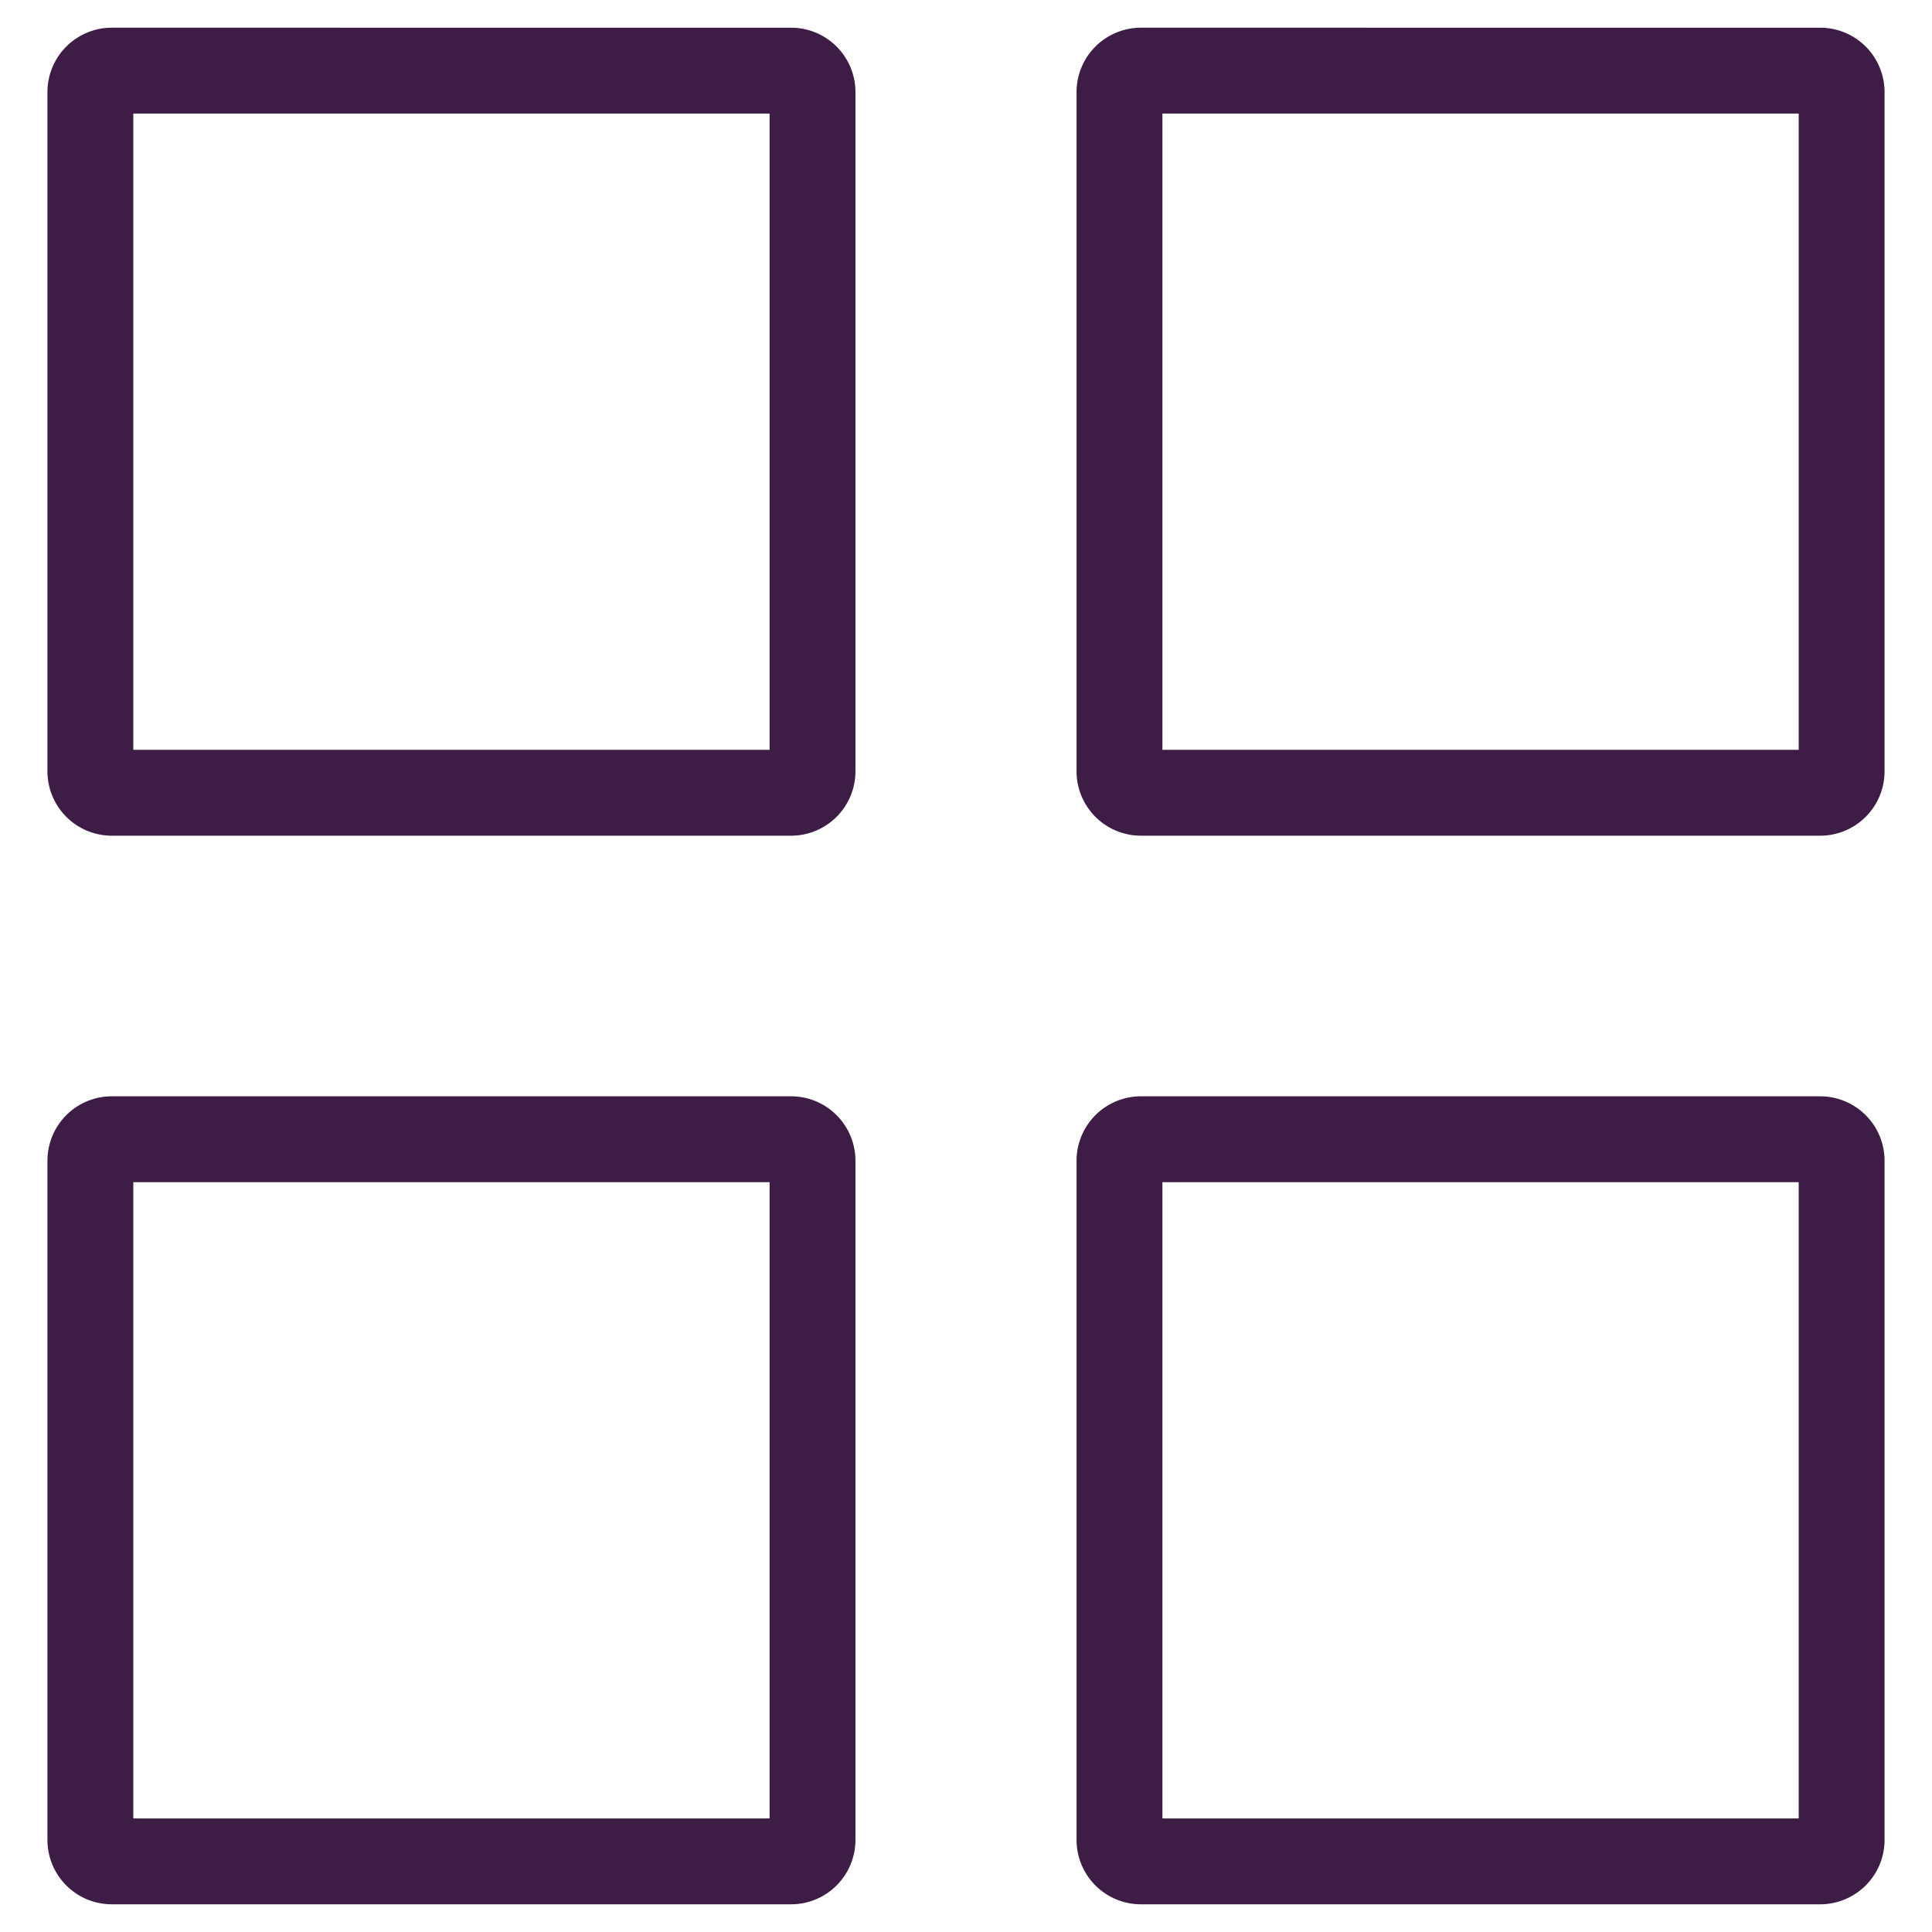
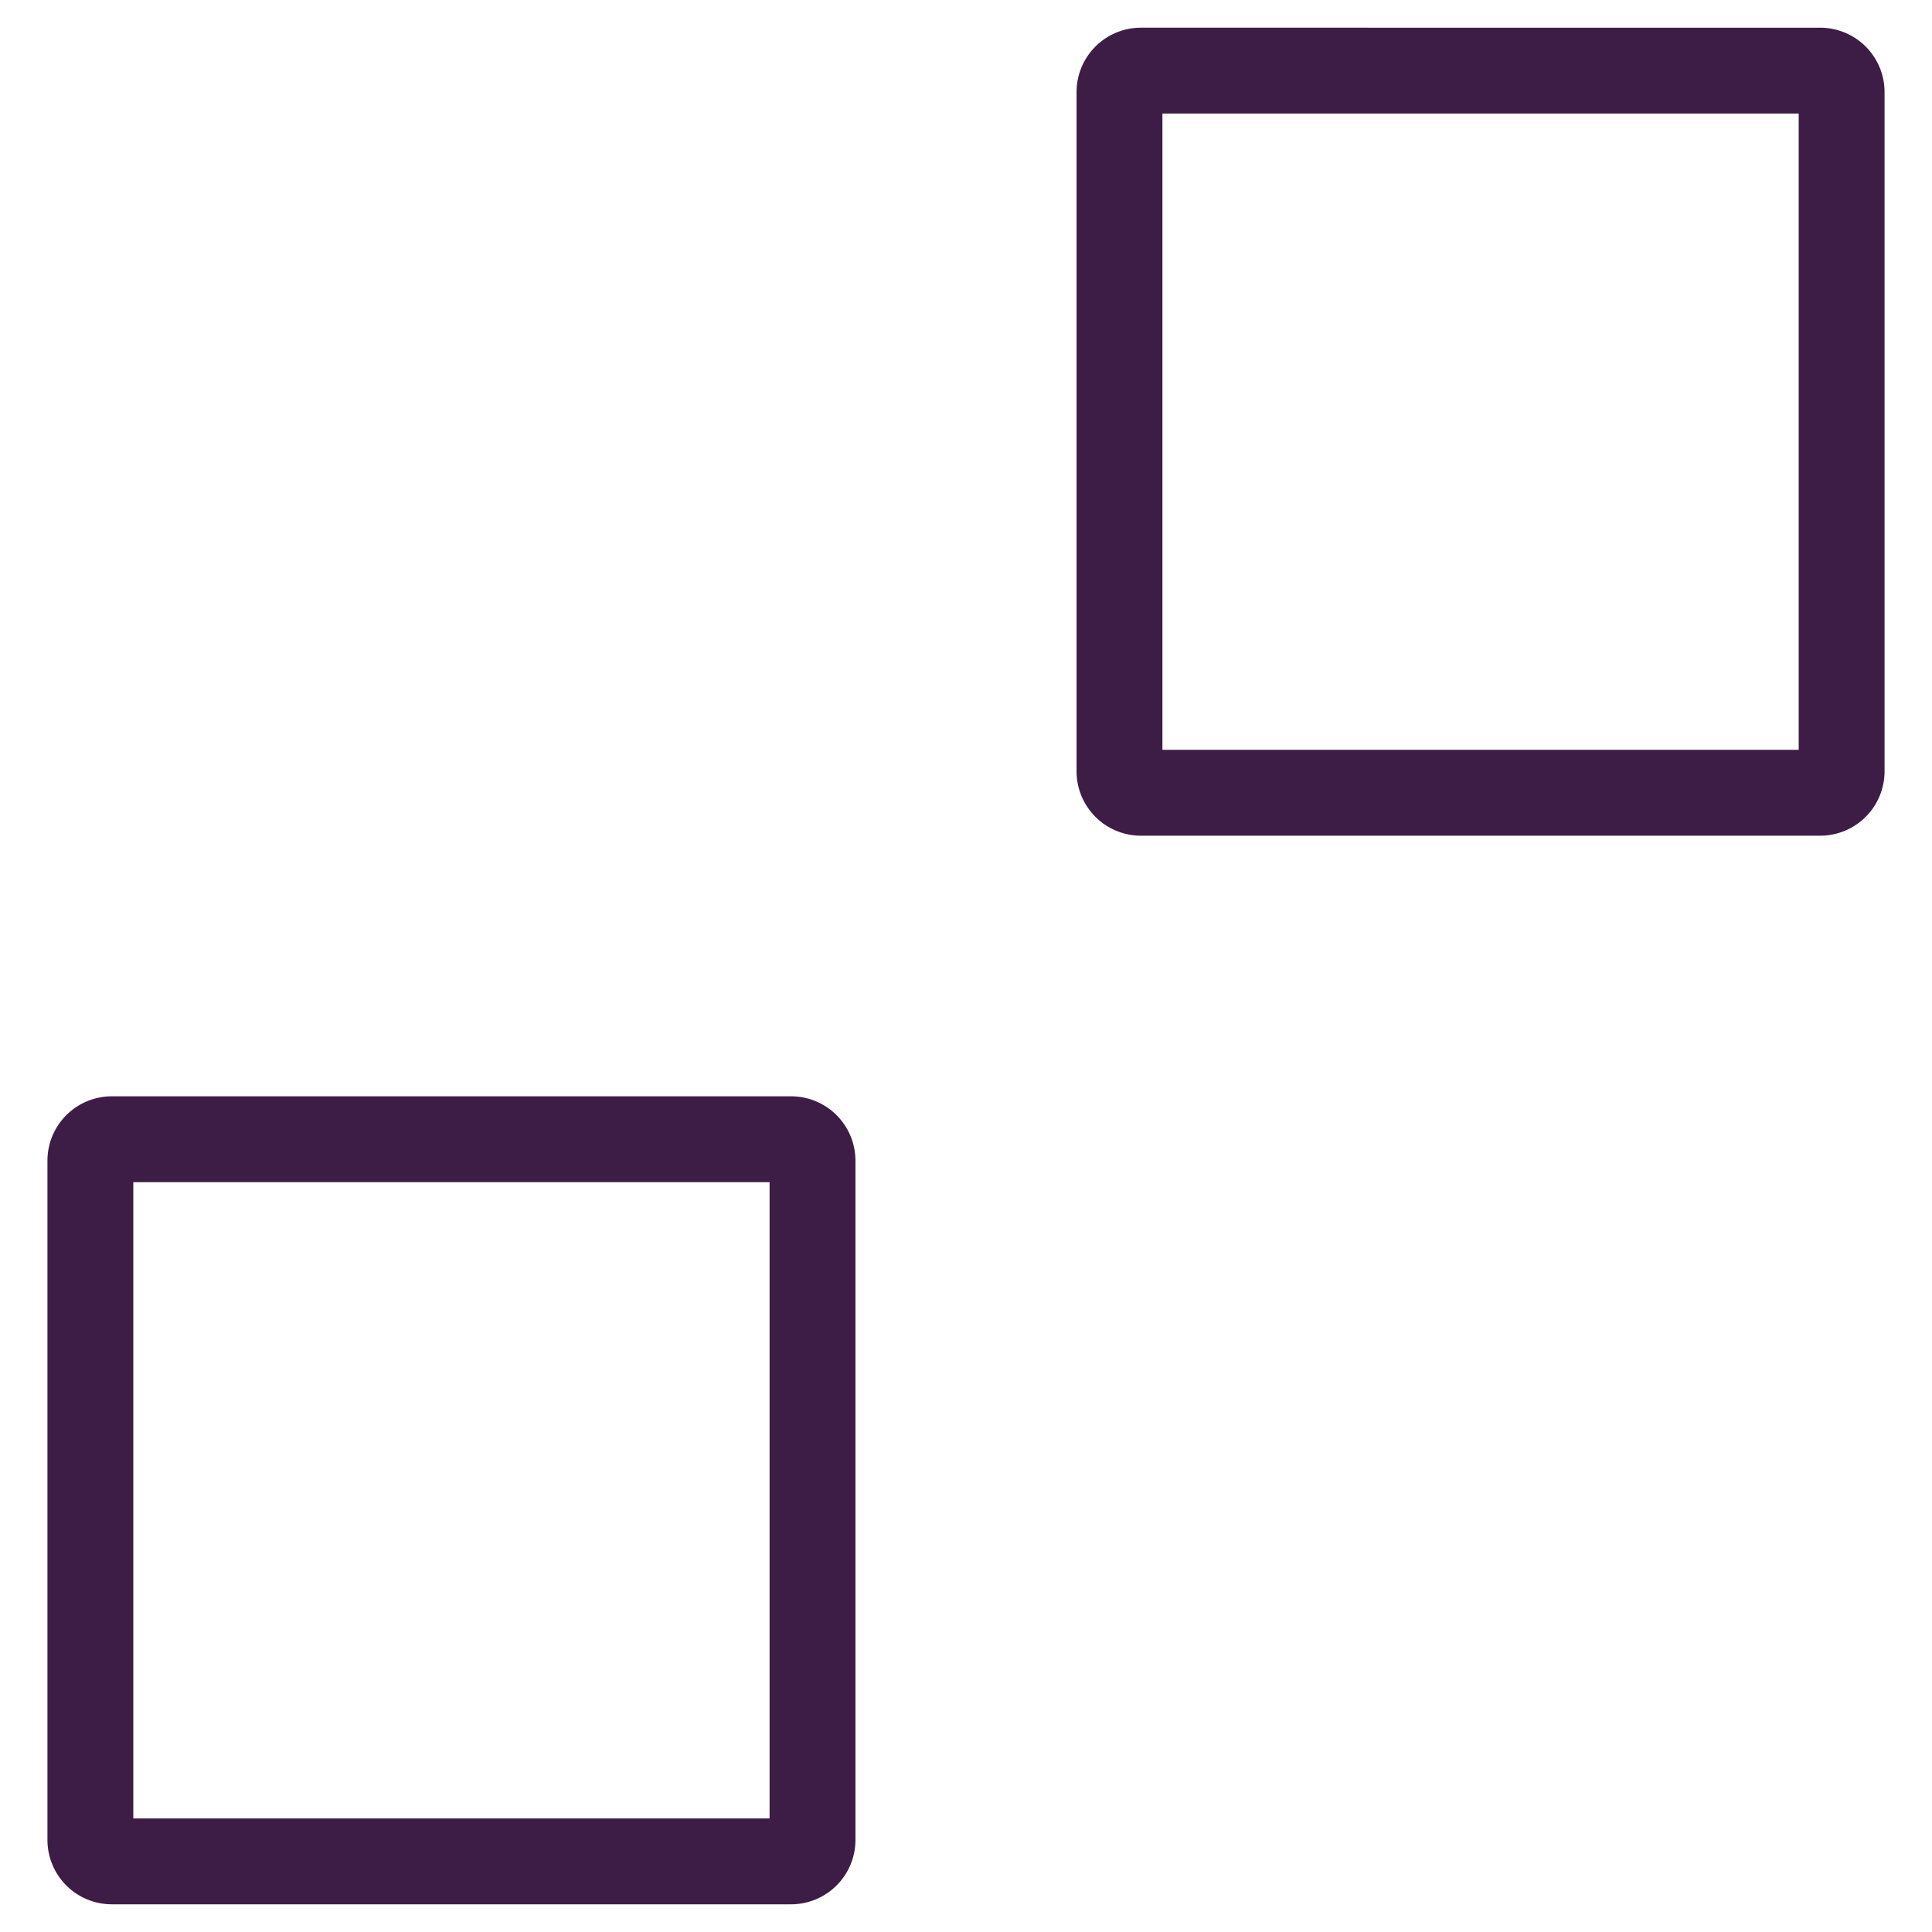
<svg xmlns="http://www.w3.org/2000/svg" id="Layer_1" data-name="Layer 1" viewBox="0 0 90 90">
  <defs>
    <style>.cls-1{fill:#3d1d45;}</style>
  </defs>
  <title>symbol_purple_OLD</title>
-   <path class="cls-1" d="M35.85,5.29V34.93H6.21V5.29H35.85m1-4H5.21a3,3,0,0,0-3,3V35.93a3,3,0,0,0,3,3H36.85a3,3,0,0,0,3-3V4.29a3,3,0,0,0-3-3Z" />
  <path class="cls-1" d="M83.79,5.29V34.93H54.15V5.29H83.79m1-4H53.15a3,3,0,0,0-3,3V35.93a3,3,0,0,0,3,3H84.79a3,3,0,0,0,3-3V4.29a3,3,0,0,0-3-3Z" />
  <path class="cls-1" d="M35.85,55.07V84.71H6.21V55.07H35.85m1-4H5.21a3,3,0,0,0-3,3V85.71a3,3,0,0,0,3,3H36.85a3,3,0,0,0,3-3V54.07a3,3,0,0,0-3-3Z" />
-   <path class="cls-1" d="M83.79,55.07V84.71H54.15V55.07H83.79m1-4H53.15a3,3,0,0,0-3,3V85.71a3,3,0,0,0,3,3H84.79a3,3,0,0,0,3-3V54.07a3,3,0,0,0-3-3Z" />
</svg>